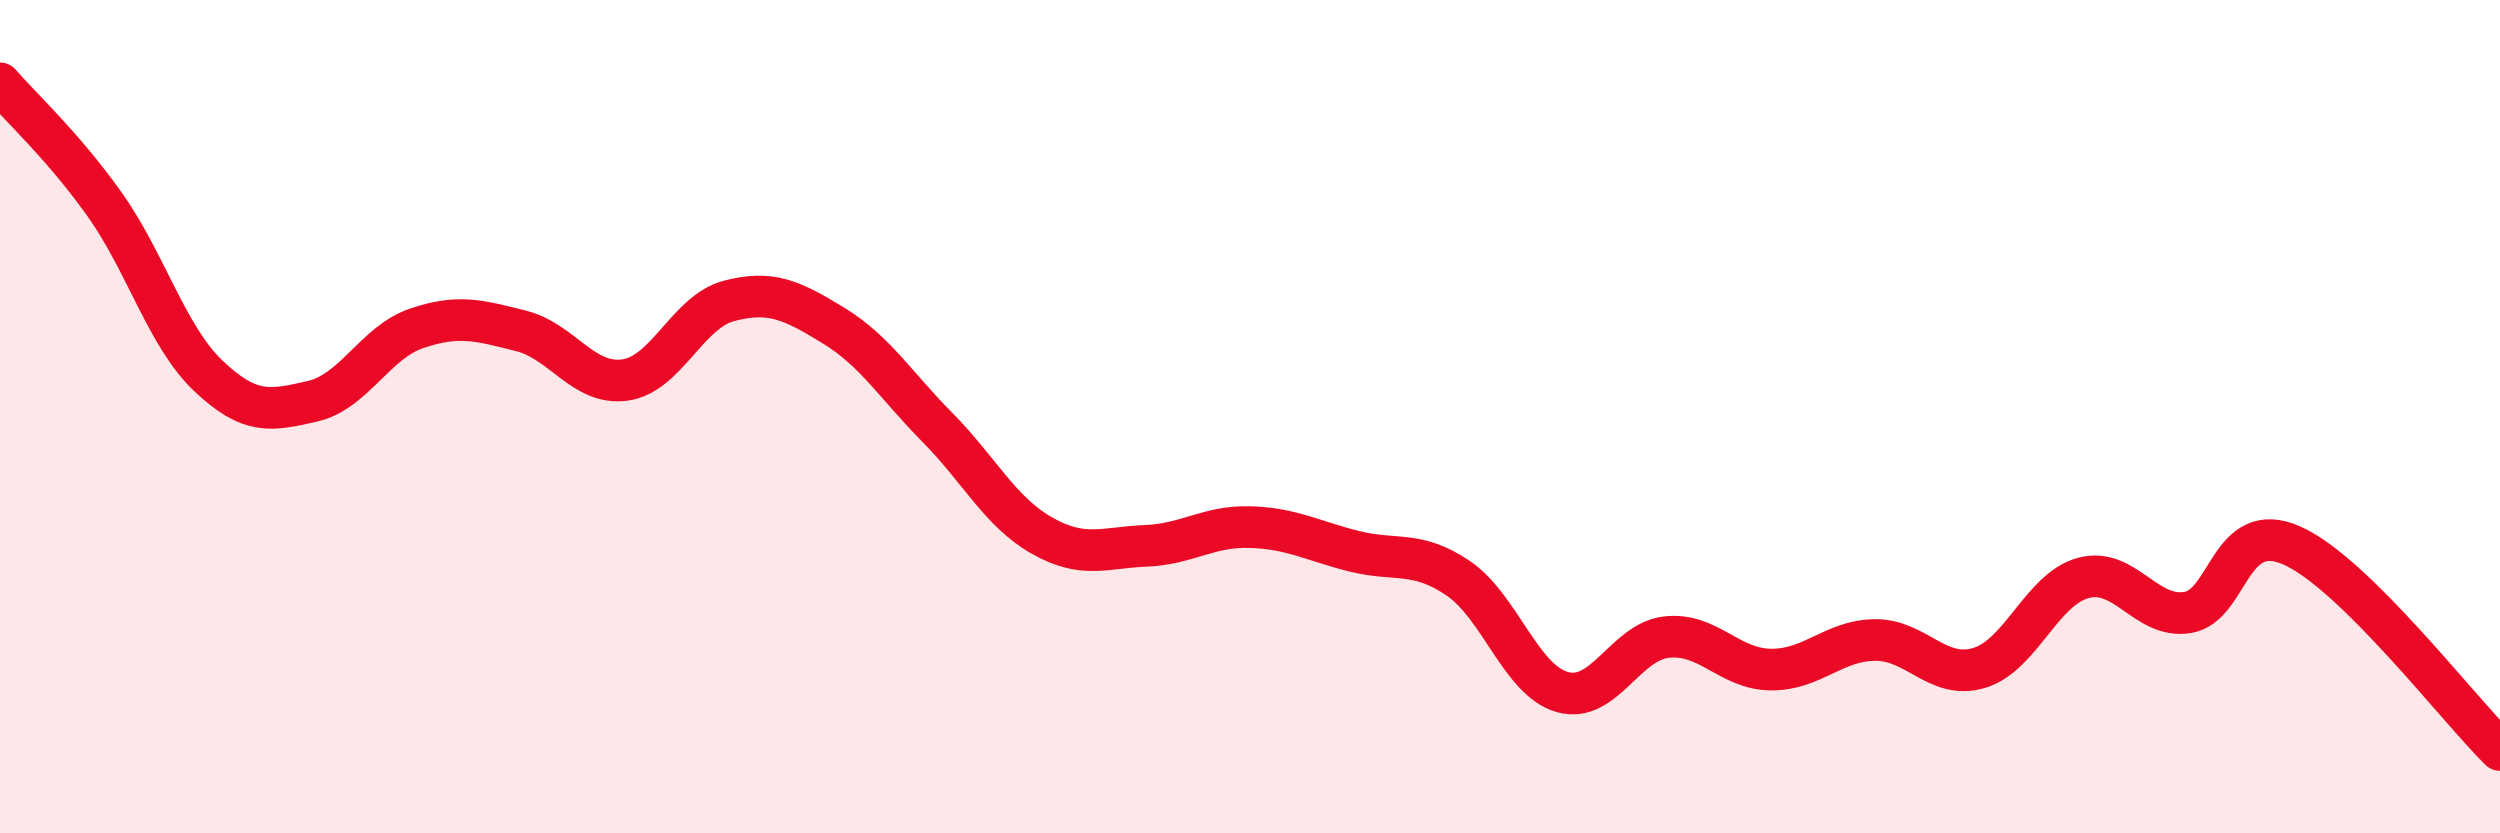
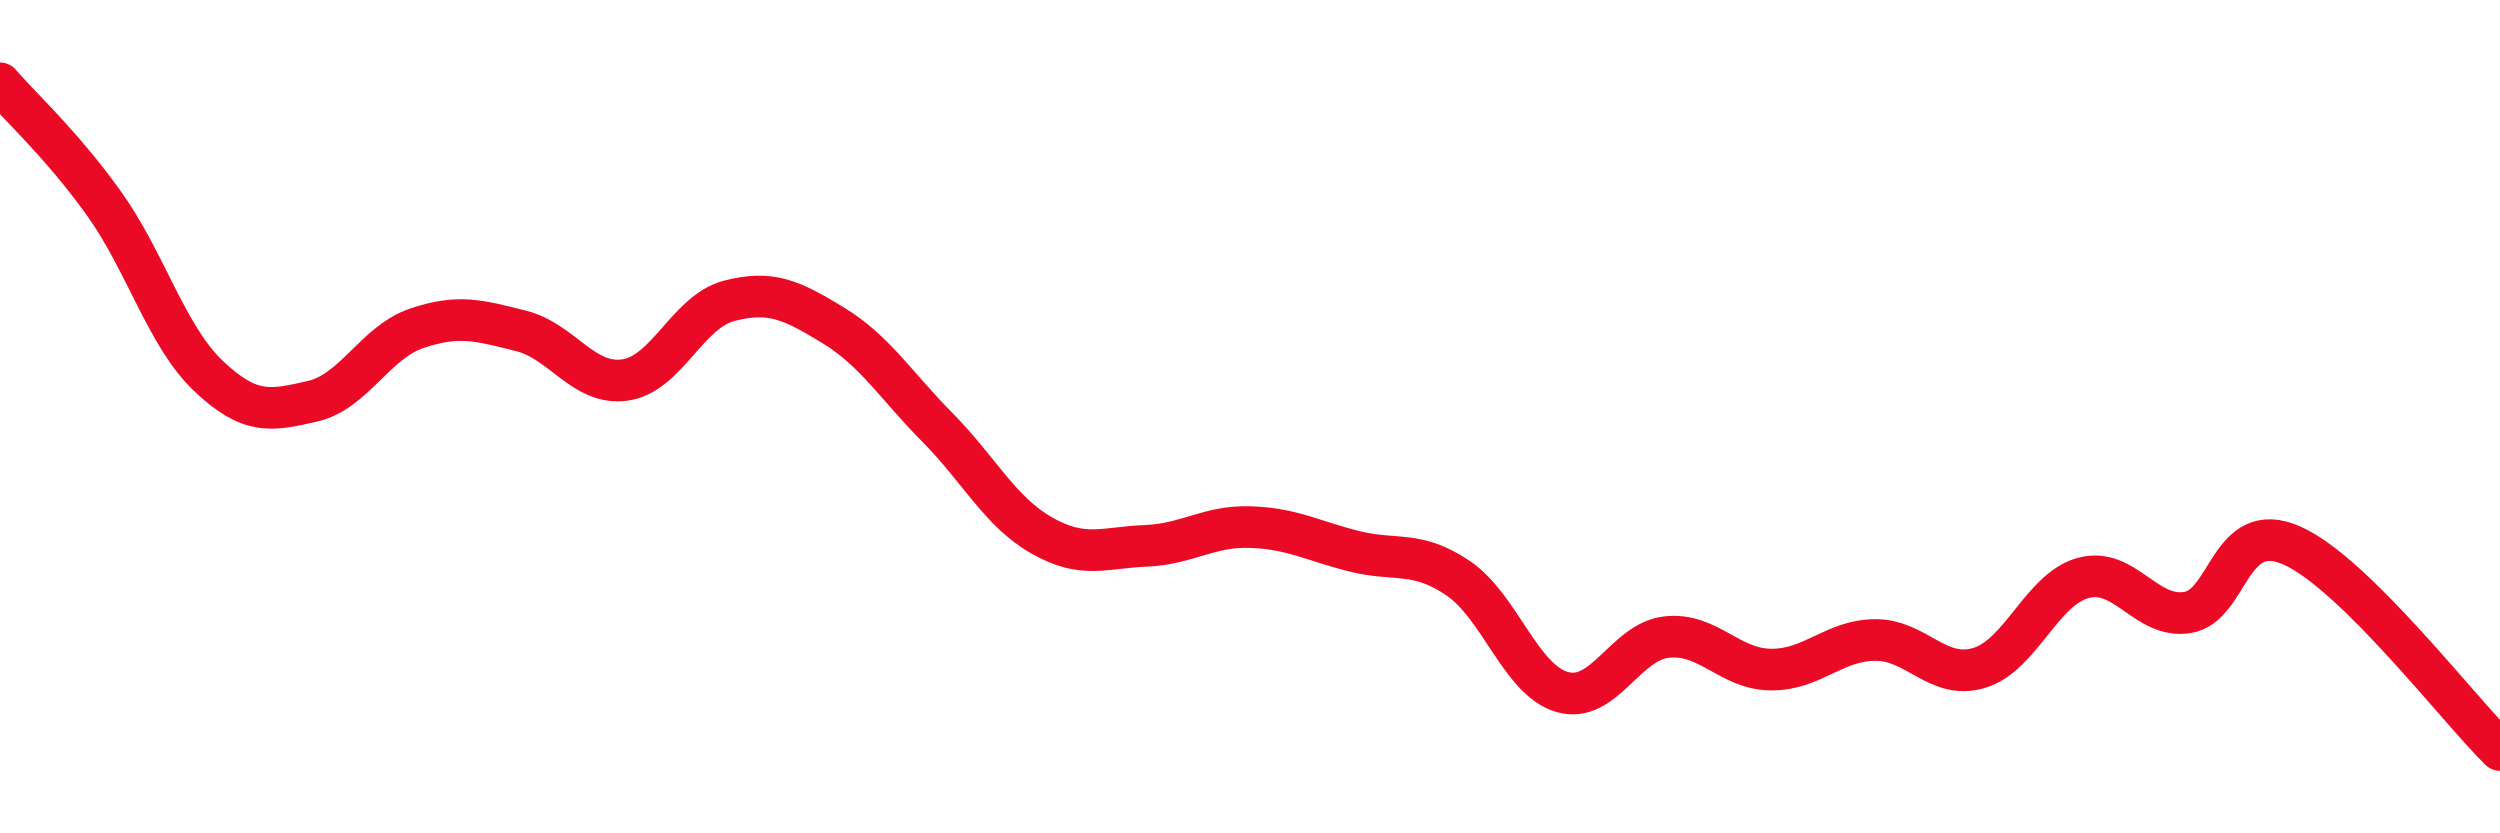
<svg xmlns="http://www.w3.org/2000/svg" width="60" height="20" viewBox="0 0 60 20">
-   <path d="M 0,2 C 0.5,2.58 1.5,3.49 2.5,4.89 C 3.5,6.29 4,8.07 5,9.02 C 6,9.97 6.5,9.86 7.5,9.63 C 8.5,9.4 9,8.22 10,7.88 C 11,7.54 11.5,7.69 12.5,7.94 C 13.5,8.19 14,9.26 15,9.12 C 16,8.98 16.5,7.48 17.5,7.22 C 18.5,6.96 19,7.2 20,7.81 C 21,8.42 21.5,9.25 22.5,10.26 C 23.5,11.27 24,12.28 25,12.85 C 26,13.42 26.5,13.14 27.5,13.1 C 28.5,13.06 29,12.62 30,12.65 C 31,12.68 31.5,12.98 32.5,13.23 C 33.5,13.48 34,13.2 35,13.88 C 36,14.56 36.5,16.33 37.5,16.61 C 38.5,16.89 39,15.4 40,15.29 C 41,15.18 41.5,16.06 42.5,16.07 C 43.5,16.08 44,15.37 45,15.36 C 46,15.35 46.5,16.33 47.5,16.03 C 48.5,15.73 49,14.14 50,13.87 C 51,13.6 51.5,14.86 52.5,14.7 C 53.5,14.54 53.5,12.43 55,13.09 C 56.5,13.75 59,17.02 60,18L60 20L0 20Z" fill="#EB0A25" opacity="0.1" stroke-linecap="round" stroke-linejoin="round" />
  <path d="M 0,2 C 0.5,2.58 1.5,3.49 2.5,4.89 C 3.5,6.29 4,8.07 5,9.02 C 6,9.97 6.5,9.86 7.5,9.63 C 8.5,9.4 9,8.22 10,7.88 C 11,7.54 11.5,7.69 12.5,7.94 C 13.5,8.19 14,9.26 15,9.12 C 16,8.98 16.5,7.48 17.5,7.22 C 18.5,6.96 19,7.2 20,7.81 C 21,8.42 21.5,9.25 22.5,10.26 C 23.5,11.27 24,12.28 25,12.85 C 26,13.42 26.5,13.14 27.5,13.1 C 28.5,13.06 29,12.62 30,12.65 C 31,12.68 31.5,12.98 32.5,13.23 C 33.5,13.48 34,13.2 35,13.88 C 36,14.56 36.5,16.33 37.5,16.61 C 38.5,16.89 39,15.4 40,15.29 C 41,15.18 41.5,16.06 42.5,16.07 C 43.5,16.08 44,15.37 45,15.36 C 46,15.35 46.5,16.33 47.5,16.03 C 48.5,15.73 49,14.14 50,13.87 C 51,13.6 51.5,14.86 52.5,14.7 C 53.5,14.54 53.5,12.43 55,13.09 C 56.5,13.75 59,17.02 60,18" stroke="#EB0A25" stroke-width="1" fill="none" stroke-linecap="round" stroke-linejoin="round" />
</svg>